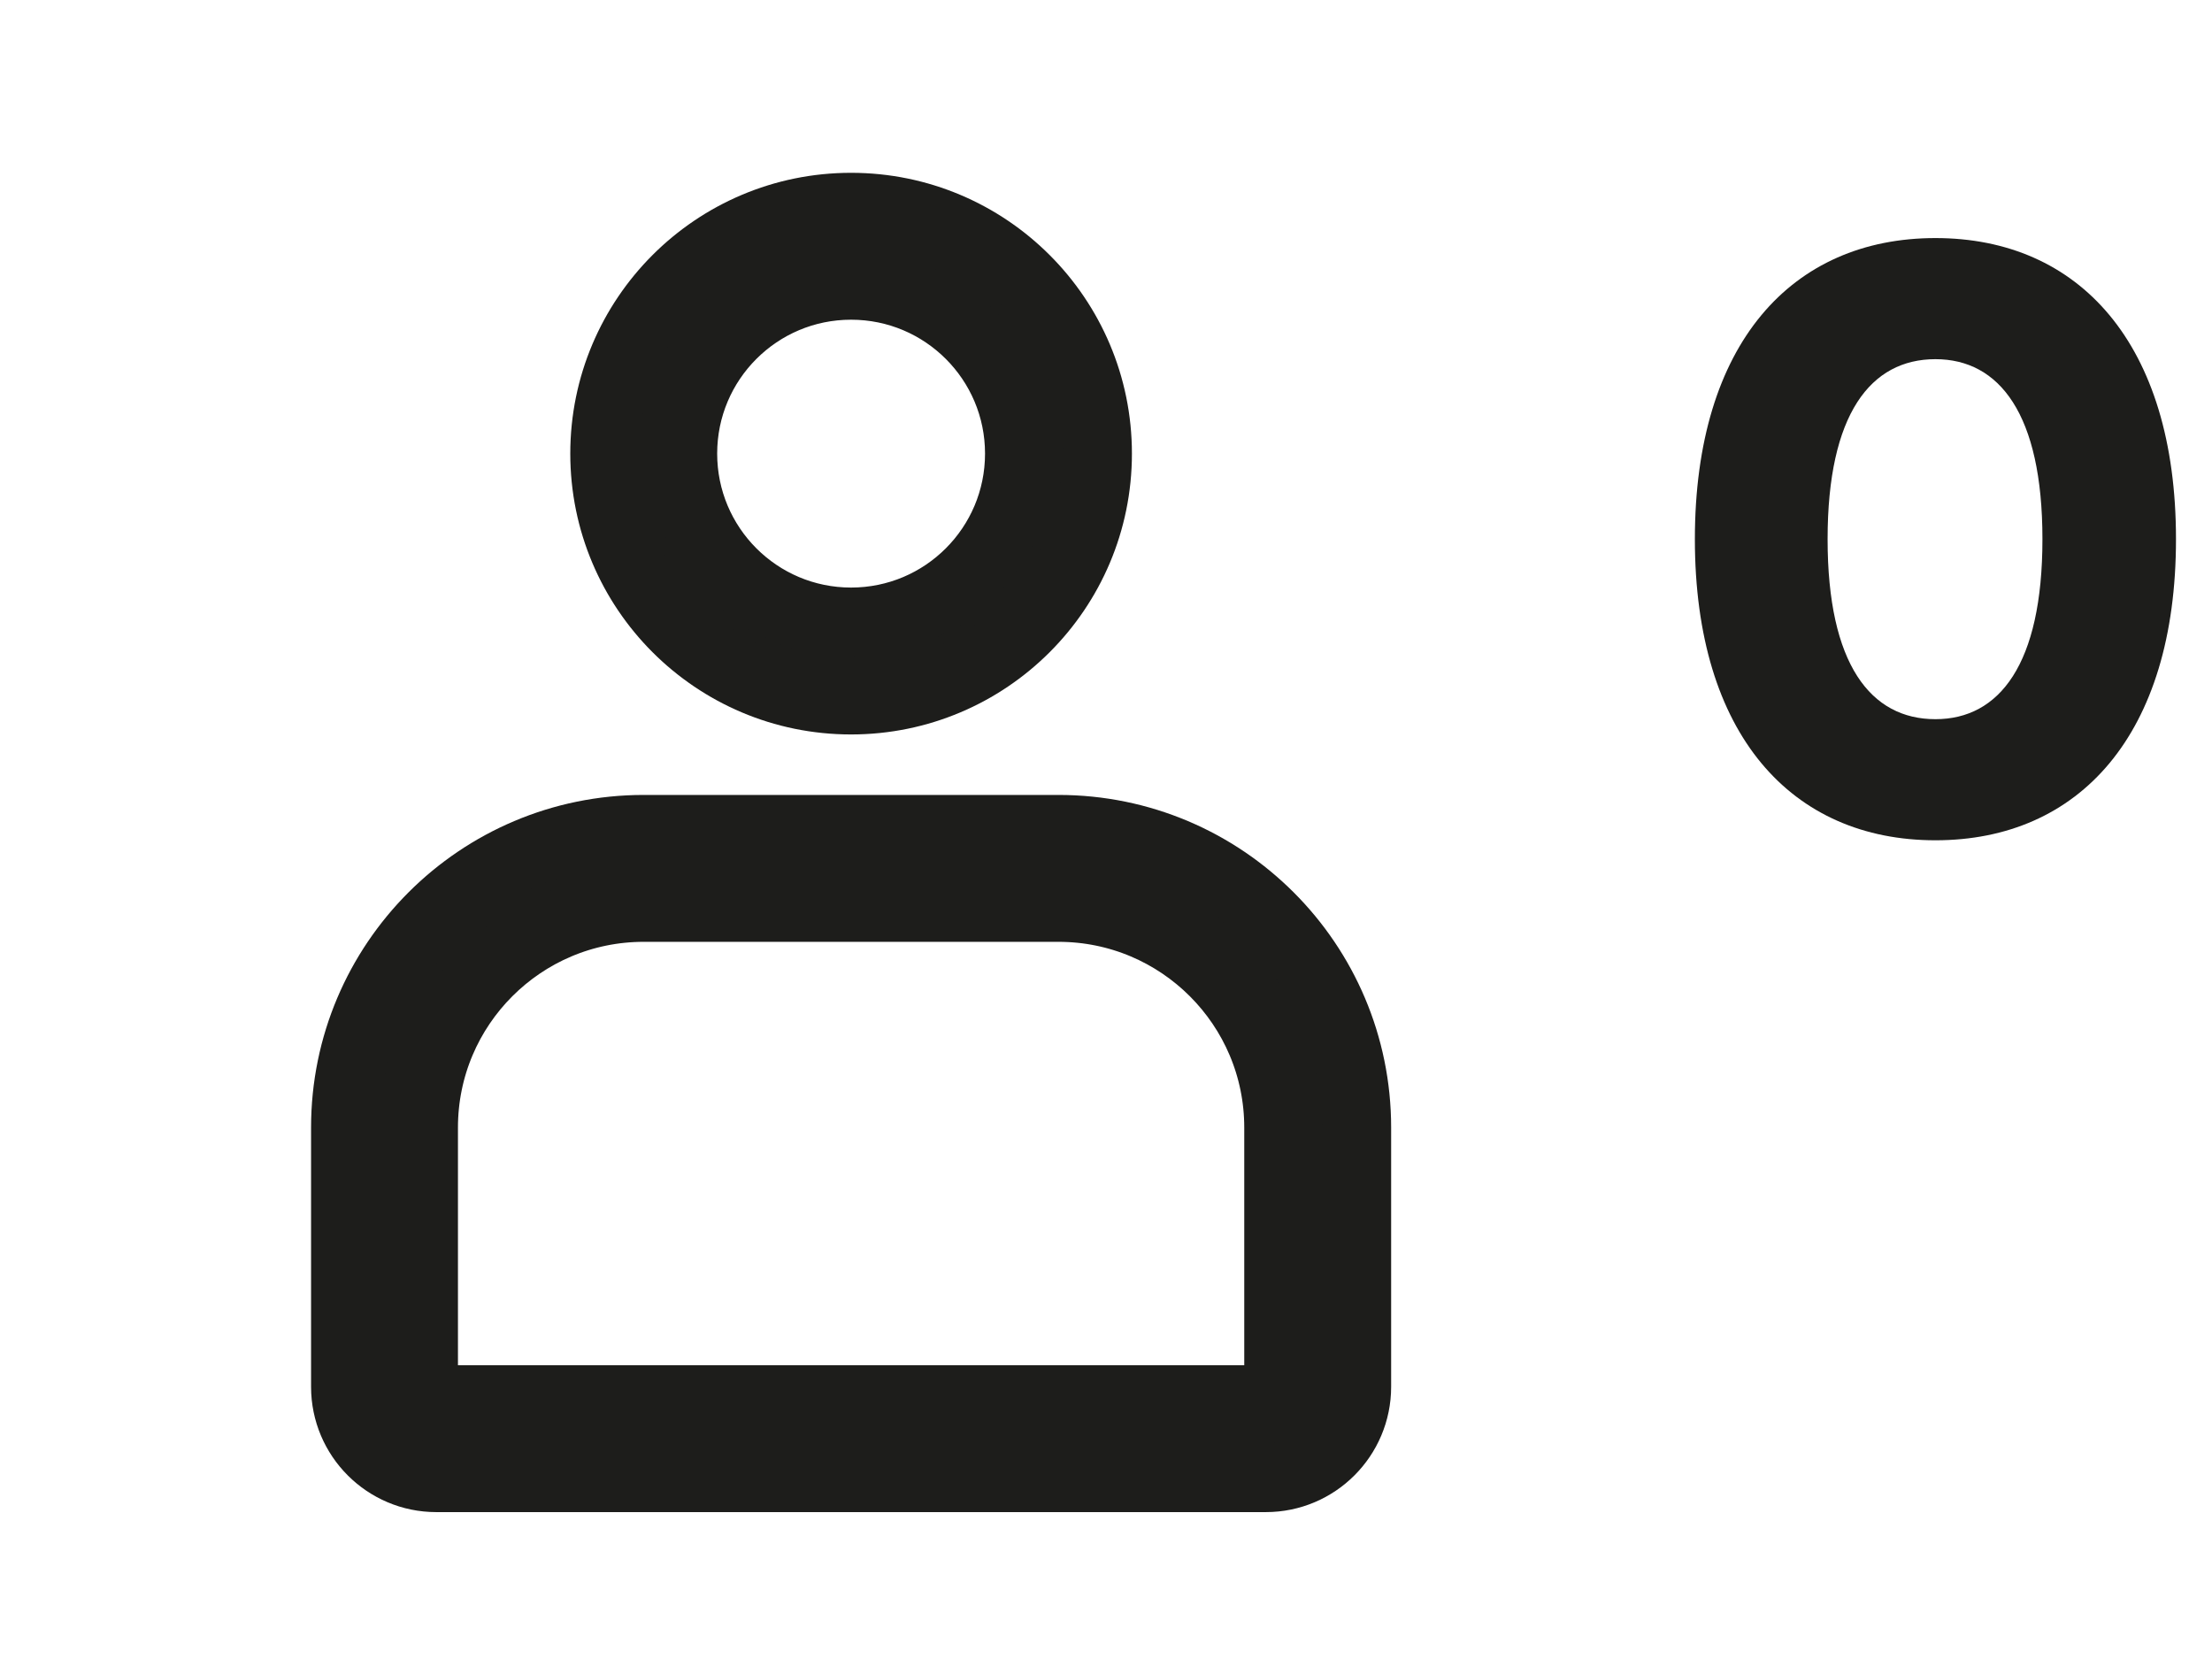
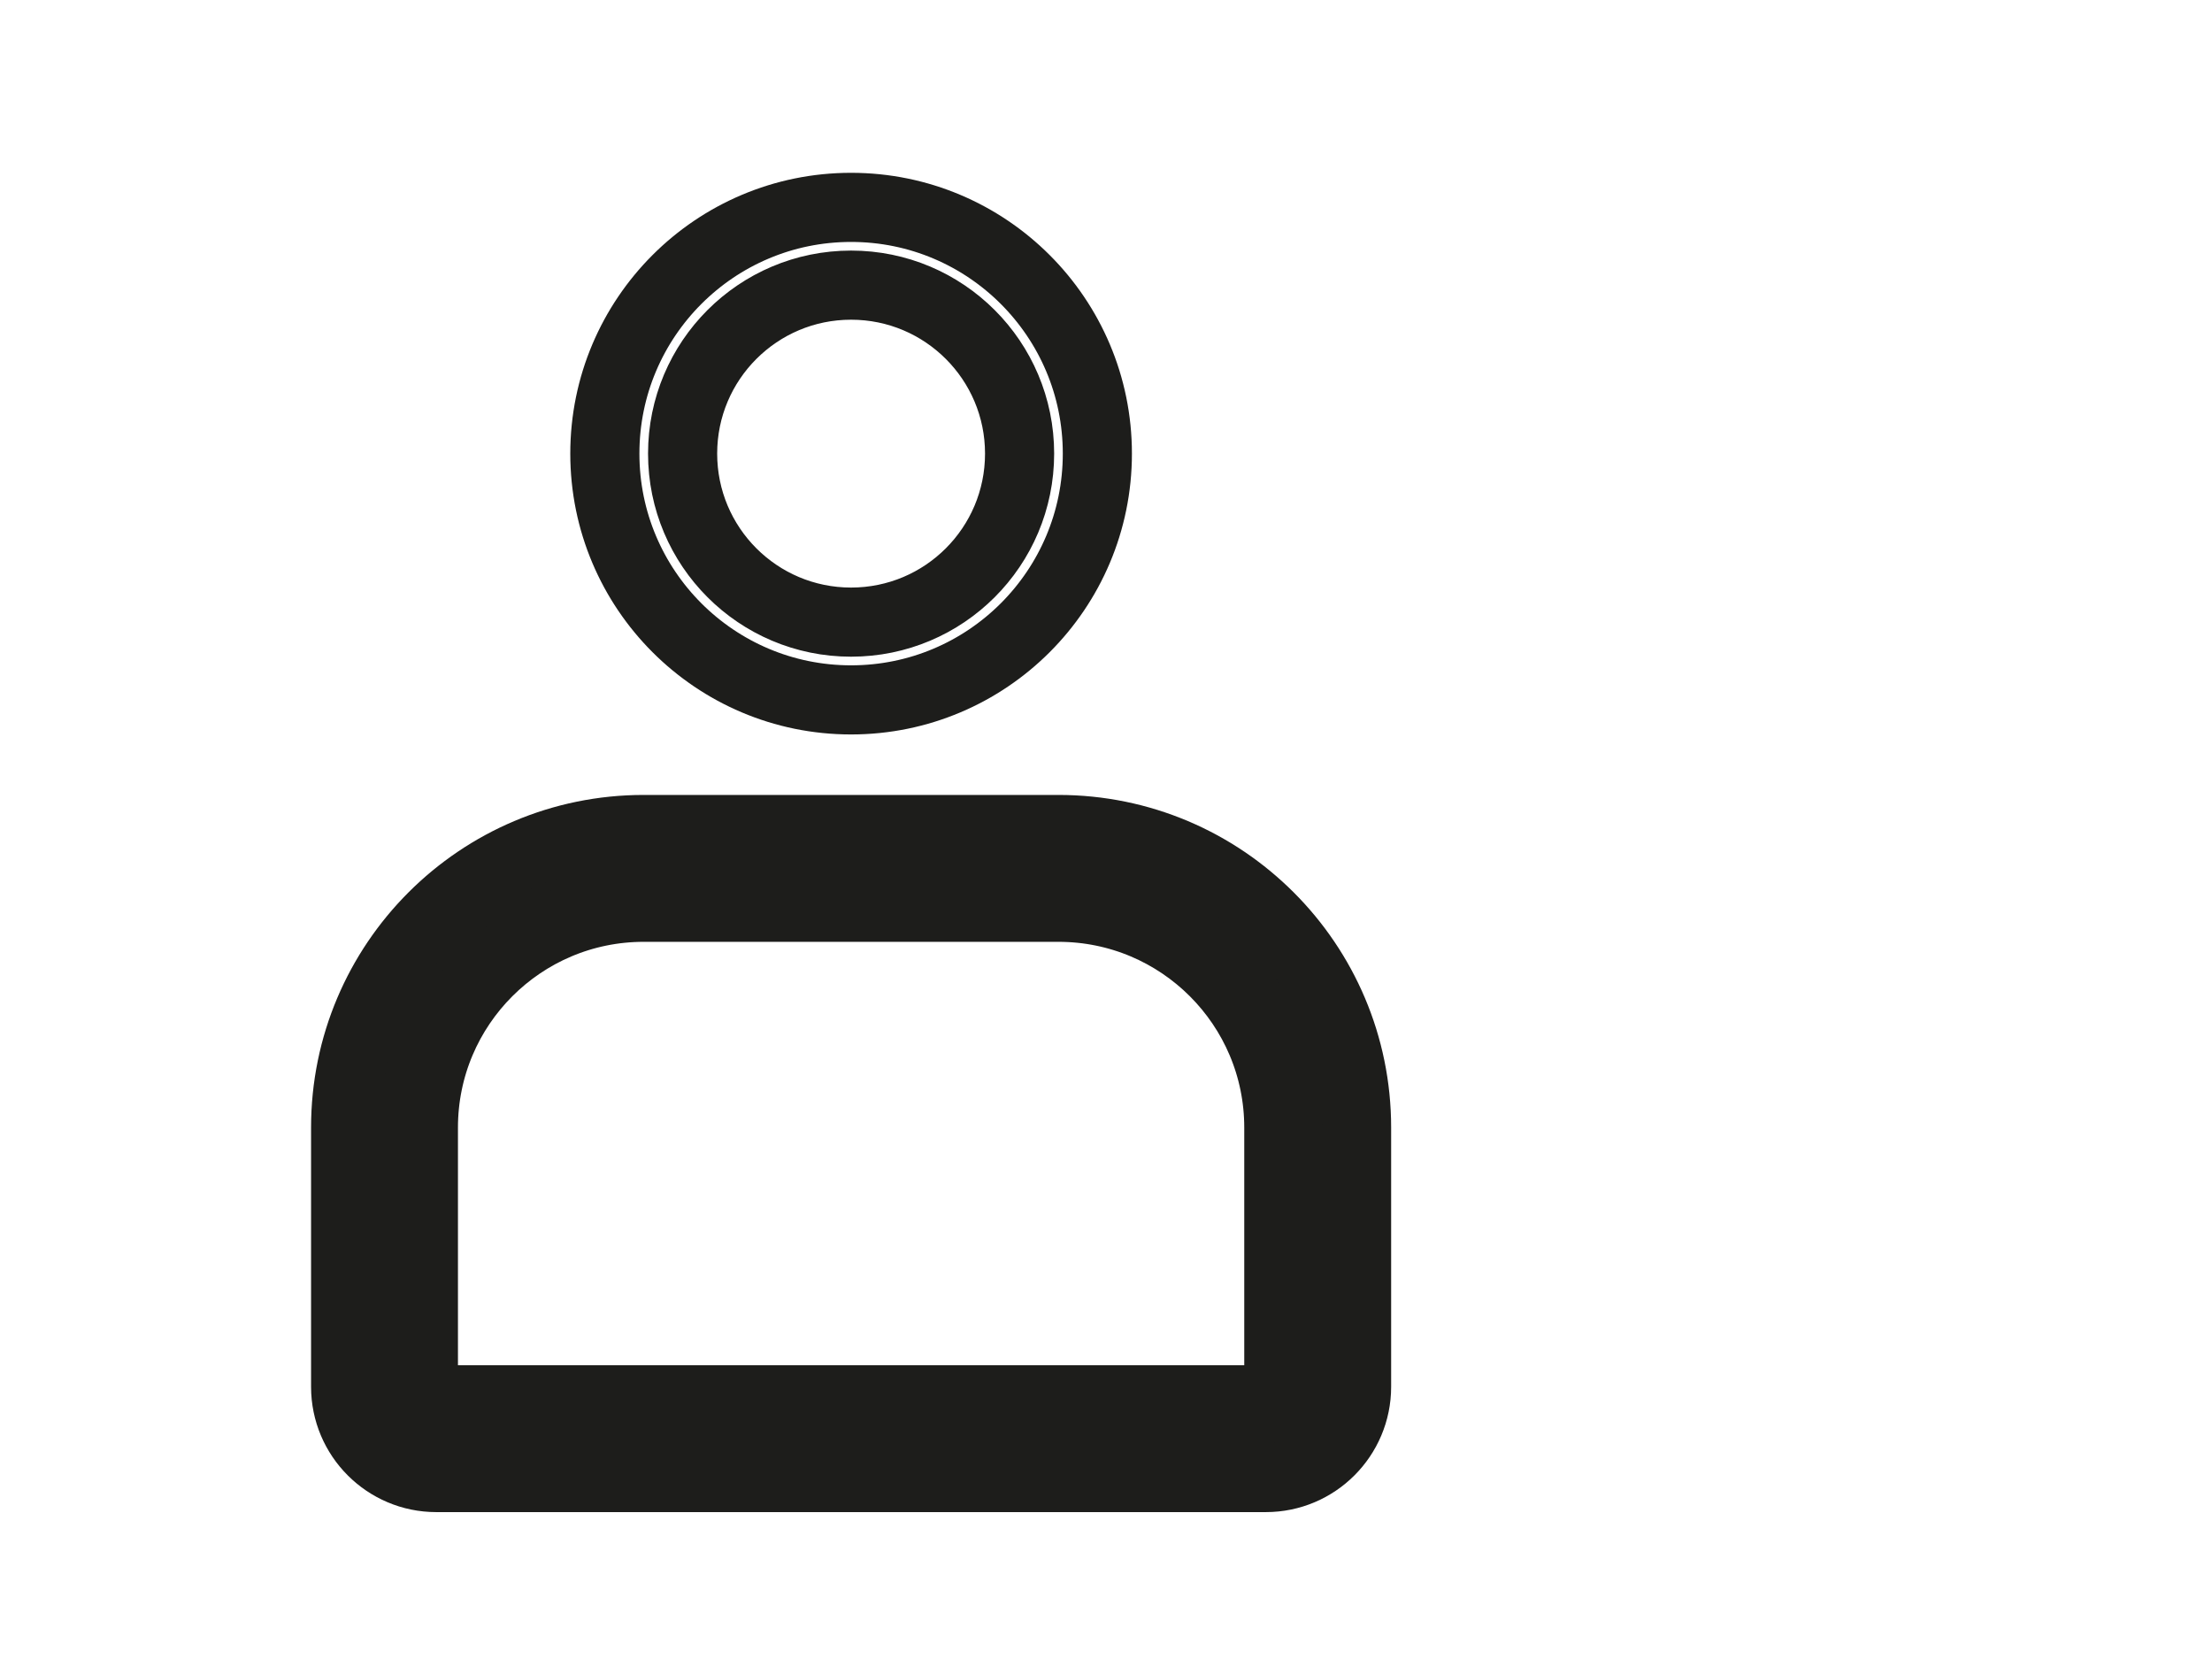
<svg xmlns="http://www.w3.org/2000/svg" width="32" height="24" viewBox="0 0 32 24" fill="none">
-   <path fill-rule="evenodd" clip-rule="evenodd" d="M12.312 3C10.345 3 8.75 4.595 8.75 6.562C8.75 8.53 10.345 10.125 12.312 10.125C14.28 10.125 15.875 8.53 15.875 6.562C15.875 4.595 14.28 3 12.312 3ZM9.875 6.562C9.875 5.216 10.966 4.125 12.312 4.125C13.659 4.125 14.75 5.216 14.75 6.562C14.75 7.909 13.659 9 12.312 9C10.966 9 9.875 7.909 9.875 6.562Z" fill="#1D1D1B" />
  <path fill-rule="evenodd" clip-rule="evenodd" d="M9.312 12C6.931 12 5 13.931 5 16.312V20.062C5 20.787 5.588 21.375 6.312 21.375H18.312C19.037 21.375 19.625 20.787 19.625 20.062V16.312C19.625 13.931 17.694 12 15.312 12H9.312ZM6.125 16.312C6.125 14.552 7.552 13.125 9.312 13.125H15.312C17.073 13.125 18.5 14.552 18.5 16.312V20.062C18.5 20.166 18.416 20.25 18.312 20.25H6.312C6.209 20.25 6.125 20.166 6.125 20.062V16.312Z" fill="#1D1D1B" />
  <path fill-rule="evenodd" clip-rule="evenodd" d="M12.312 3C10.345 3 8.75 4.595 8.75 6.562C8.75 8.53 10.345 10.125 12.312 10.125C14.28 10.125 15.875 8.53 15.875 6.562C15.875 4.595 14.28 3 12.312 3ZM9.875 6.562C9.875 5.216 10.966 4.125 12.312 4.125C13.659 4.125 14.75 5.216 14.75 6.562C14.75 7.909 13.659 9 12.312 9C10.966 9 9.875 7.909 9.875 6.562Z" stroke="#1D1D1B" />
  <path fill-rule="evenodd" clip-rule="evenodd" d="M9.312 12C6.931 12 5 13.931 5 16.312V20.062C5 20.787 5.588 21.375 6.312 21.375H18.312C19.037 21.375 19.625 20.787 19.625 20.062V16.312C19.625 13.931 17.694 12 15.312 12H9.312ZM6.125 16.312C6.125 14.552 7.552 13.125 9.312 13.125H15.312C17.073 13.125 18.5 14.552 18.5 16.312V20.062C18.5 20.166 18.416 20.25 18.312 20.25H6.312C6.209 20.25 6.125 20.166 6.125 20.062V16.312Z" stroke="#1D1D1B" />
-   <path d="M27.999 12.156C25.923 12.156 24.519 10.632 24.519 7.8C24.519 4.968 25.923 3.444 27.999 3.444C30.075 3.444 31.479 4.968 31.479 7.8C31.479 10.632 30.075 12.156 27.999 12.156ZM27.999 10.404C28.923 10.404 29.547 9.612 29.547 7.8C29.547 5.988 28.923 5.196 27.999 5.196C27.063 5.196 26.439 5.988 26.439 7.8C26.439 9.612 27.063 10.404 27.999 10.404Z" fill="#1D1D1B" />
</svg>